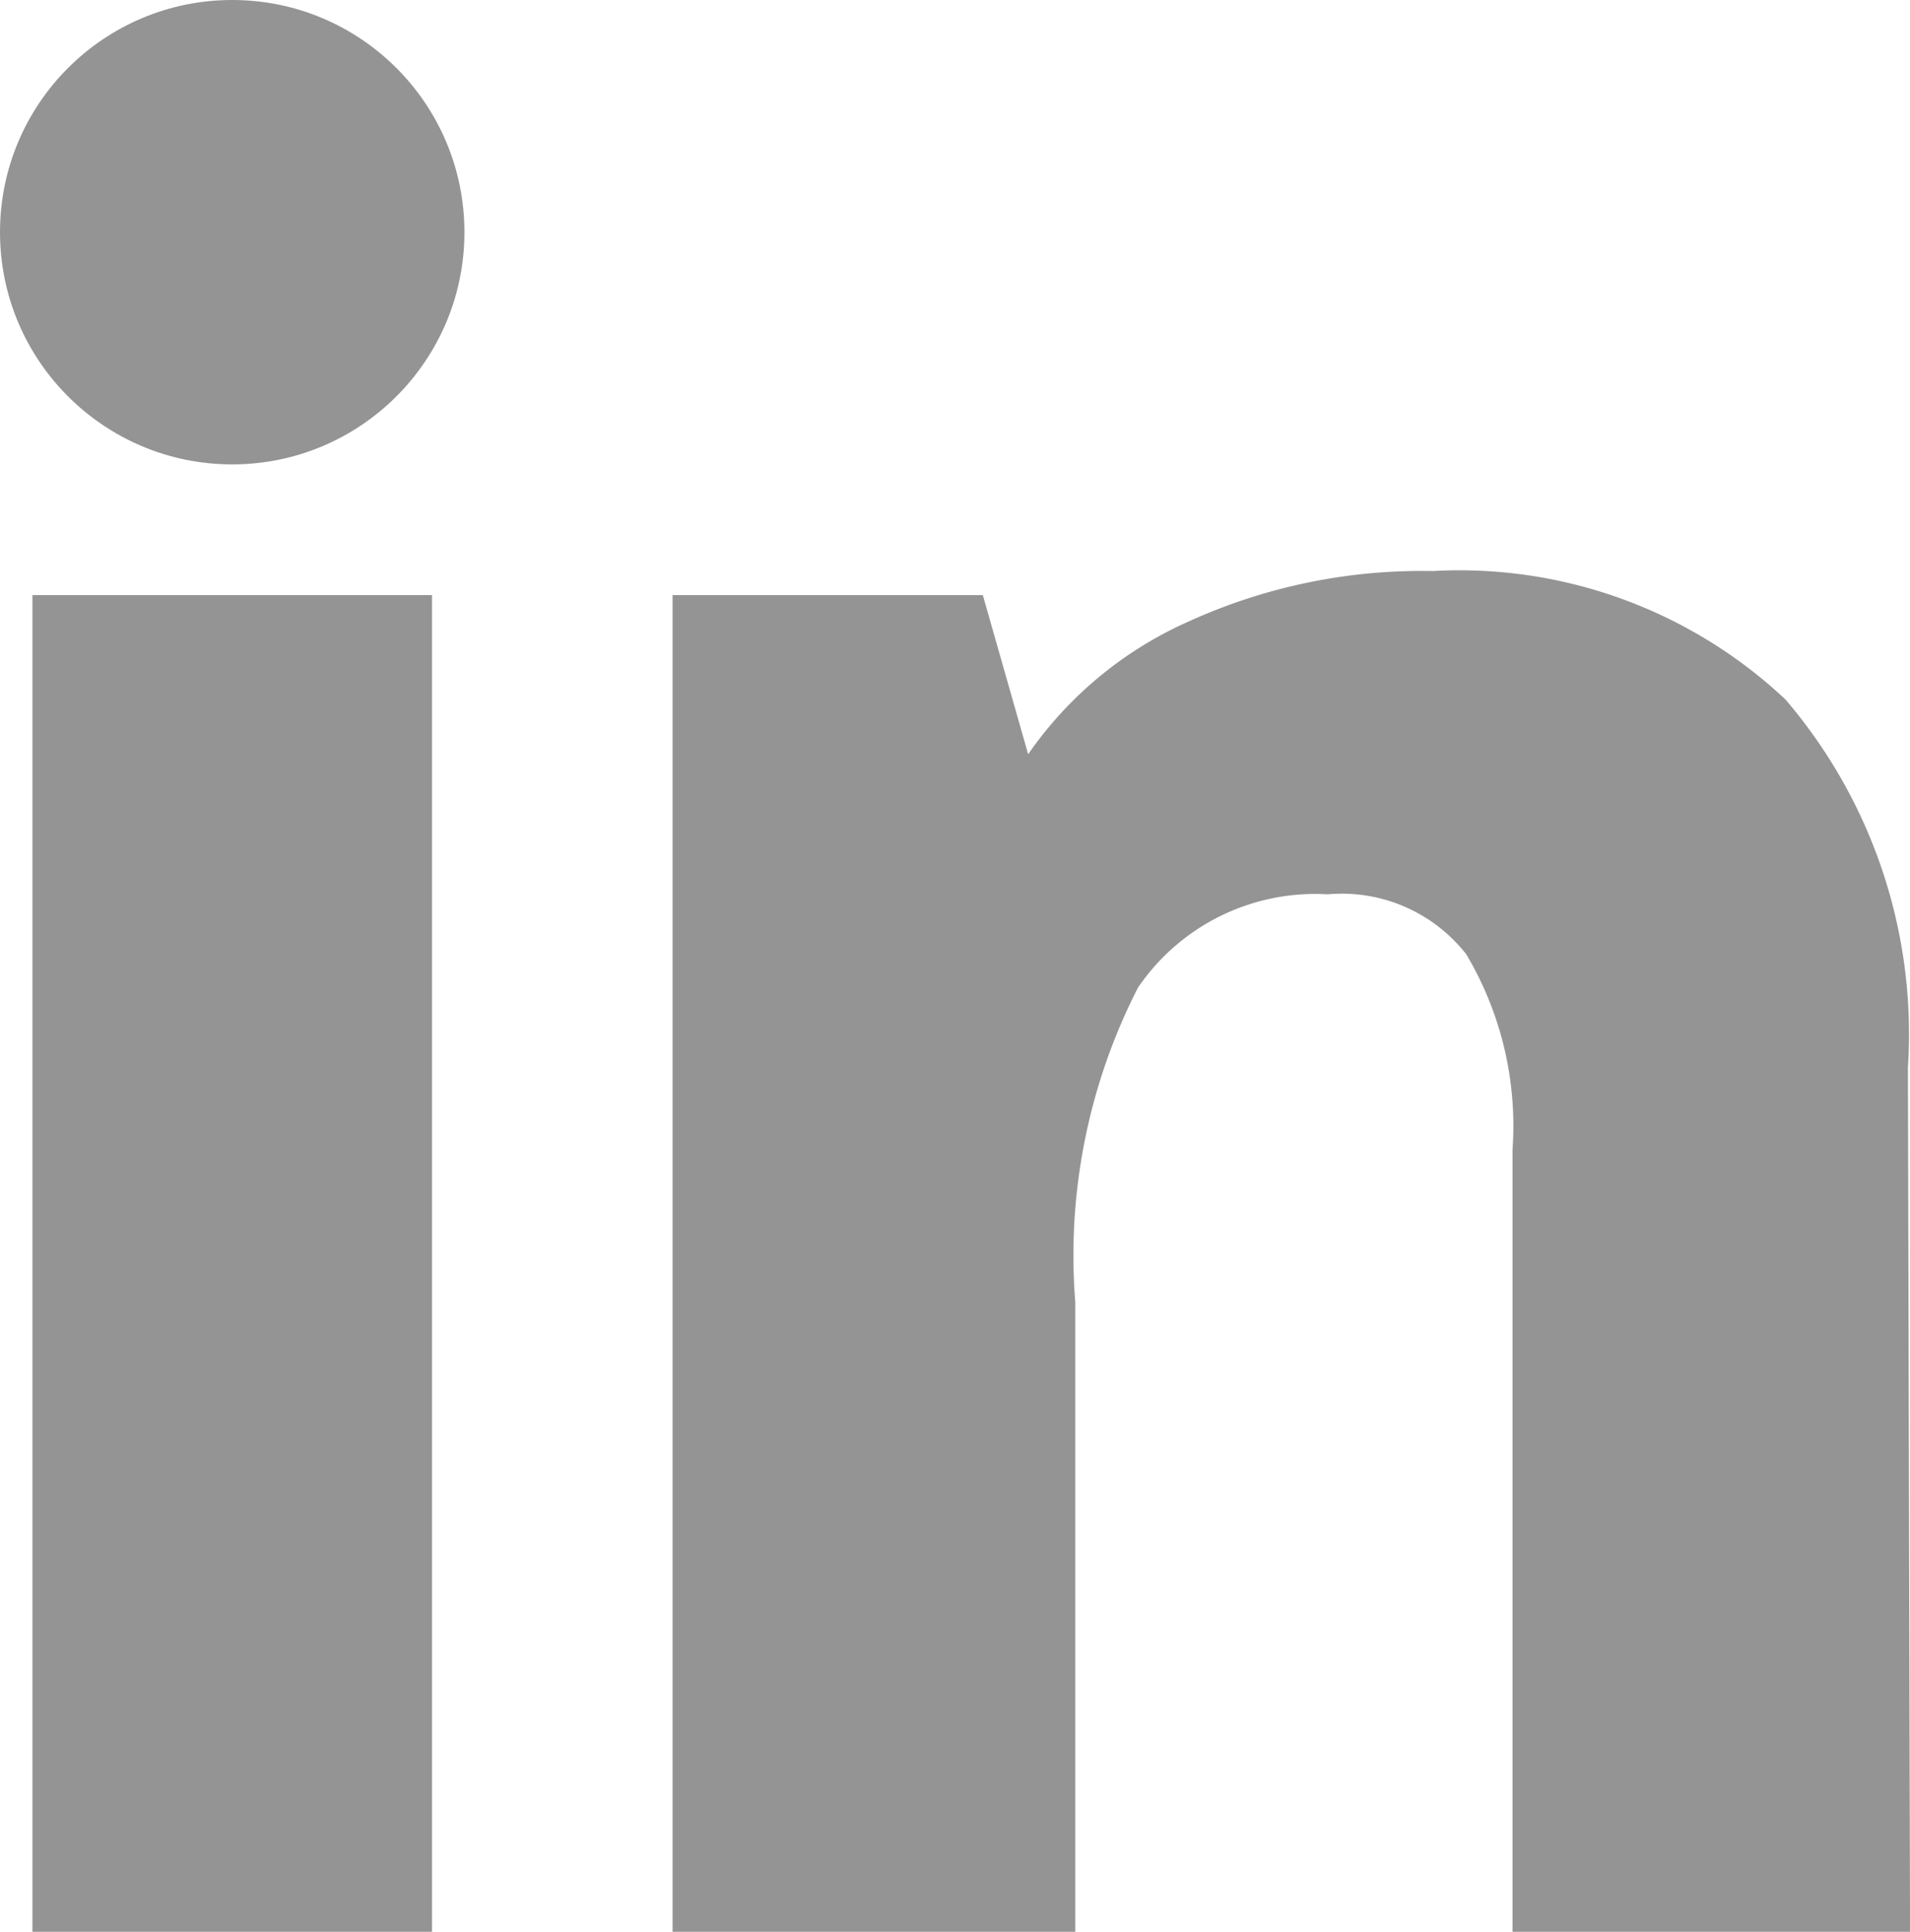
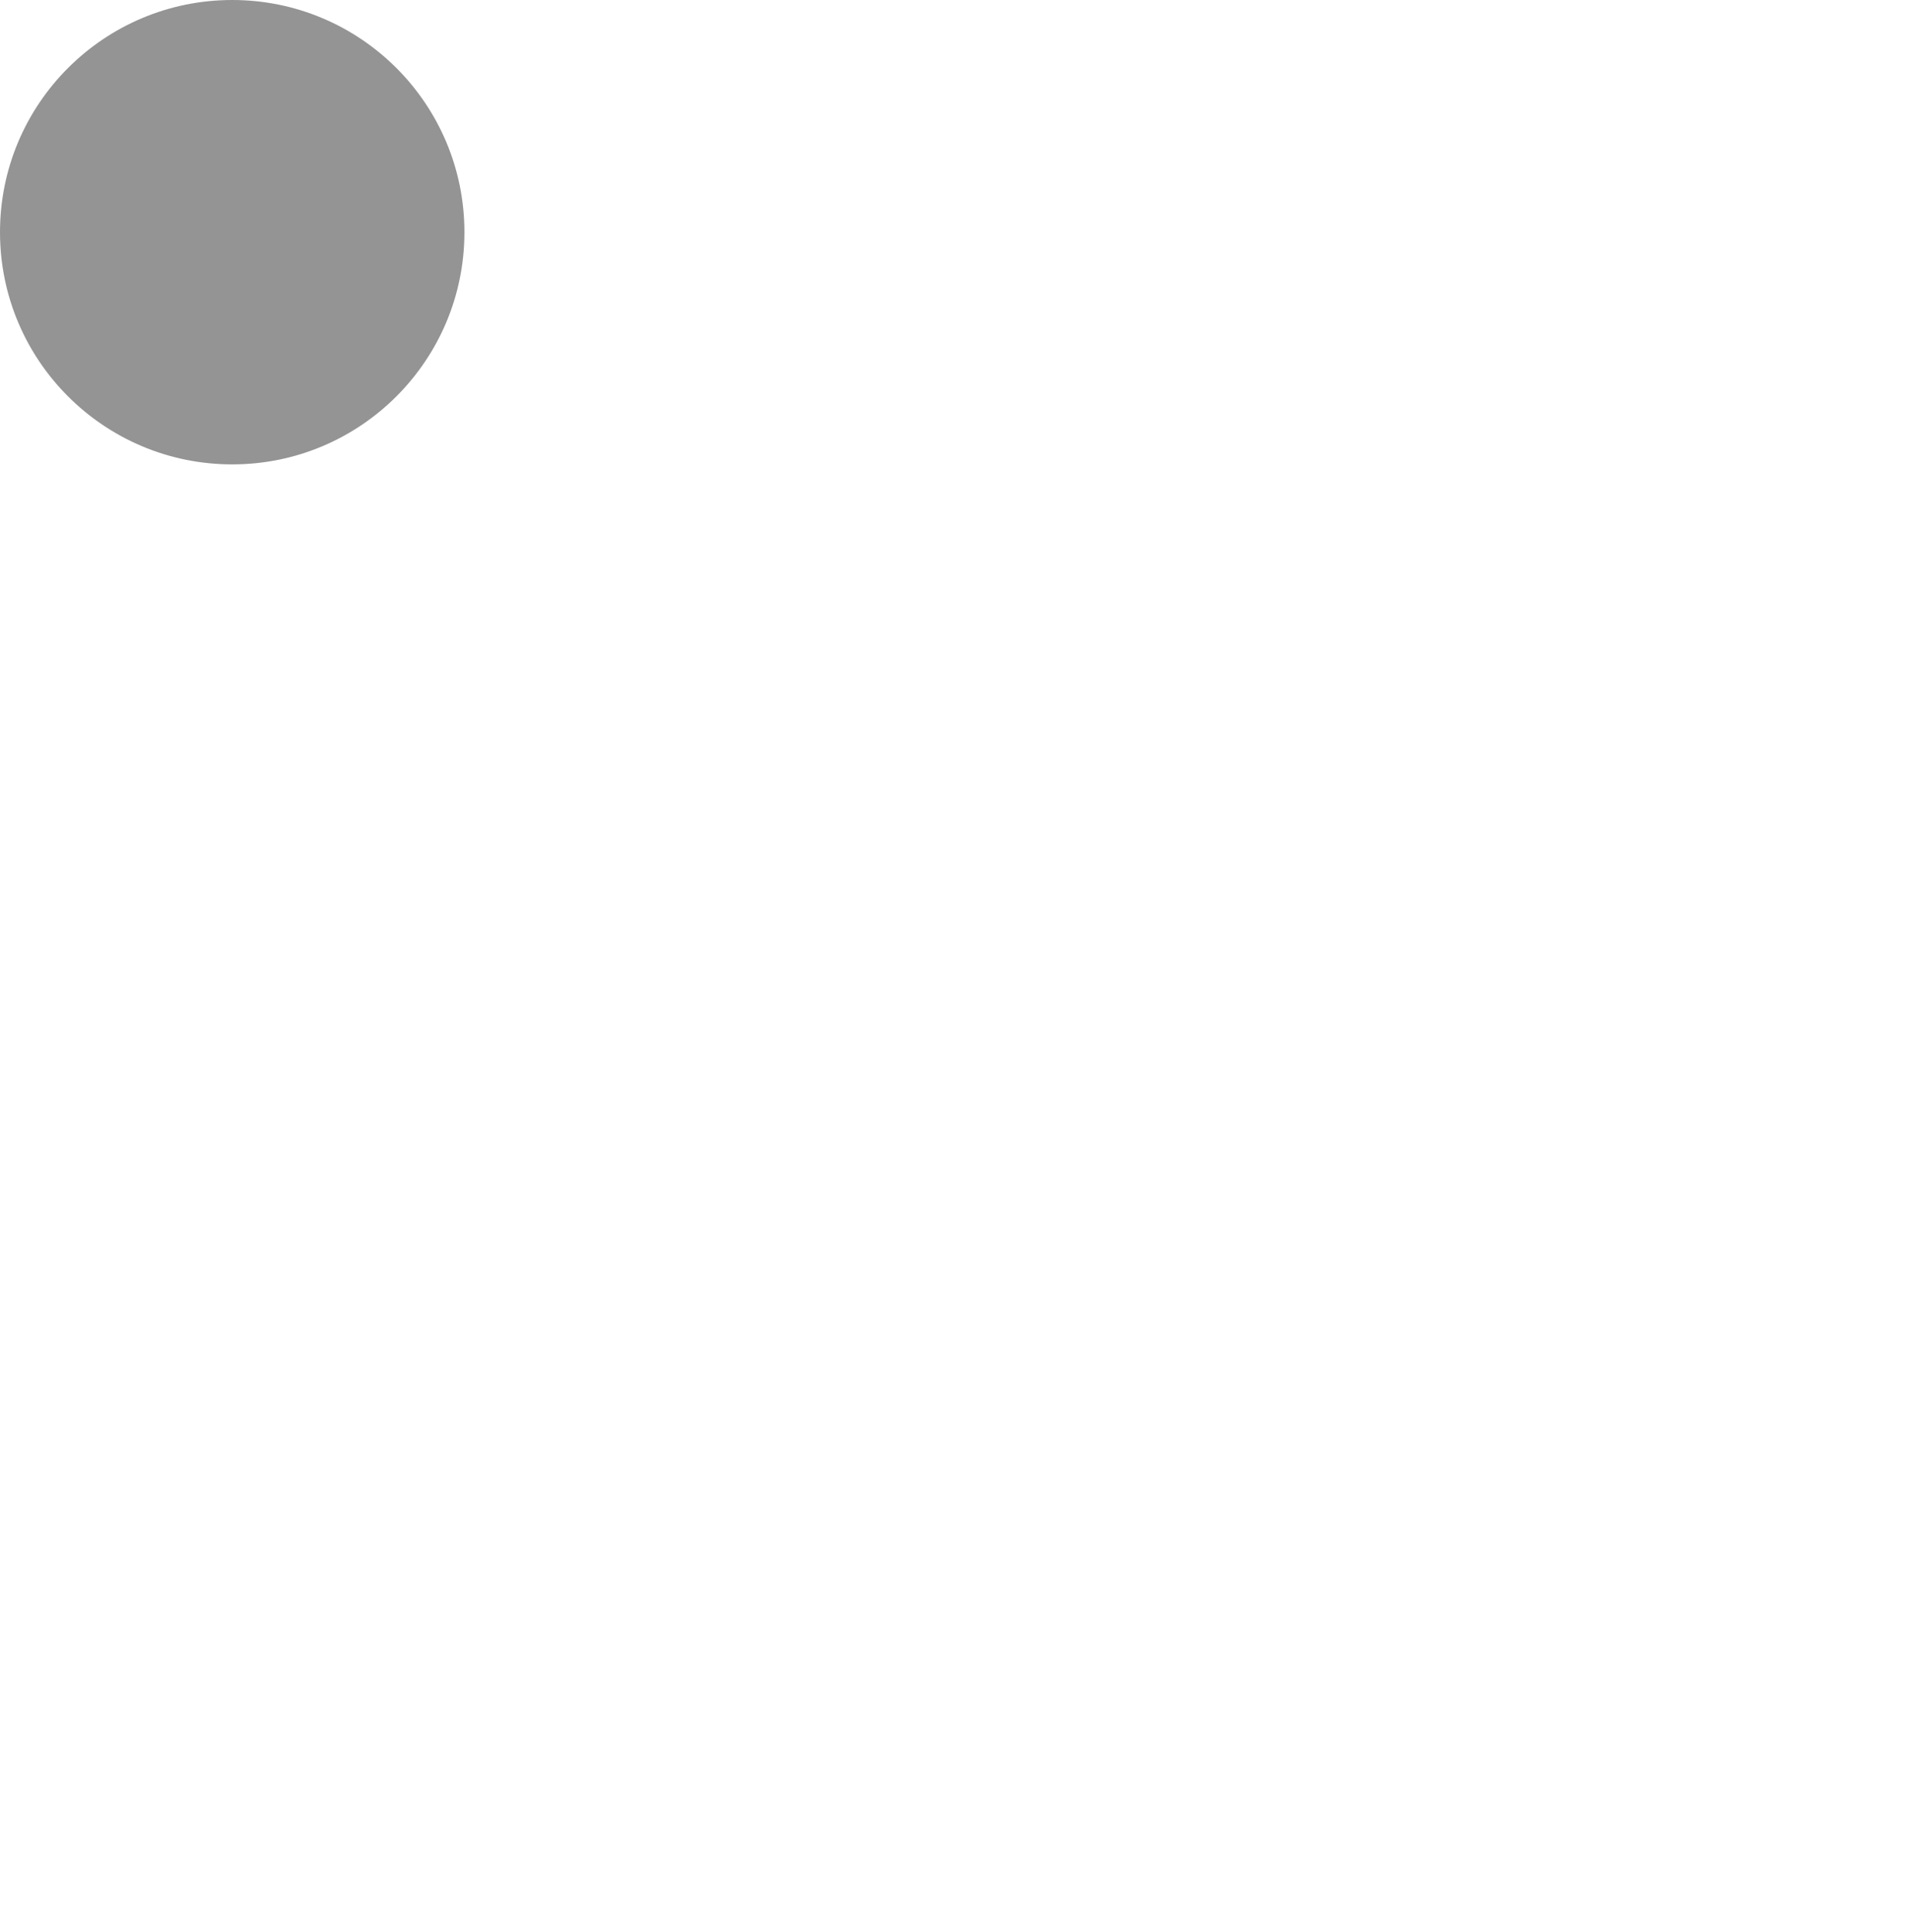
<svg xmlns="http://www.w3.org/2000/svg" id="Ebene_1" data-name="Ebene 1" viewBox="0 0 18.26 18.47">
  <defs>
    <style>.cls-1,.cls-2{fill:#949494;}.cls-1{stroke:#949494;stroke-miterlimit:10;stroke-width:0.44px;}</style>
  </defs>
  <title>linkdin</title>
-   <path class="cls-1" d="M7,21.25H3.62V8.91H7Z" transform="translate(-3.09 -3)" />
-   <path class="cls-1" d="M21.13,21.25H17.77V14a3.43,3.43,0,0,0-.48-2,1.73,1.73,0,0,0-1.51-.67,2.27,2.27,0,0,0-2,1,5.84,5.84,0,0,0-.63,3.13v5.8H9.74V8.91h2.58l.45,1.58H13a3.46,3.46,0,0,1,1.55-1.35,5.15,5.15,0,0,1,2.24-.46A4.33,4.33,0,0,1,20,9.84a4.7,4.7,0,0,1,1.11,3.36Z" transform="translate(-3.09 -3)" />
  <circle class="cls-2" cx="2.22" cy="2.22" r="2.22" />
</svg>